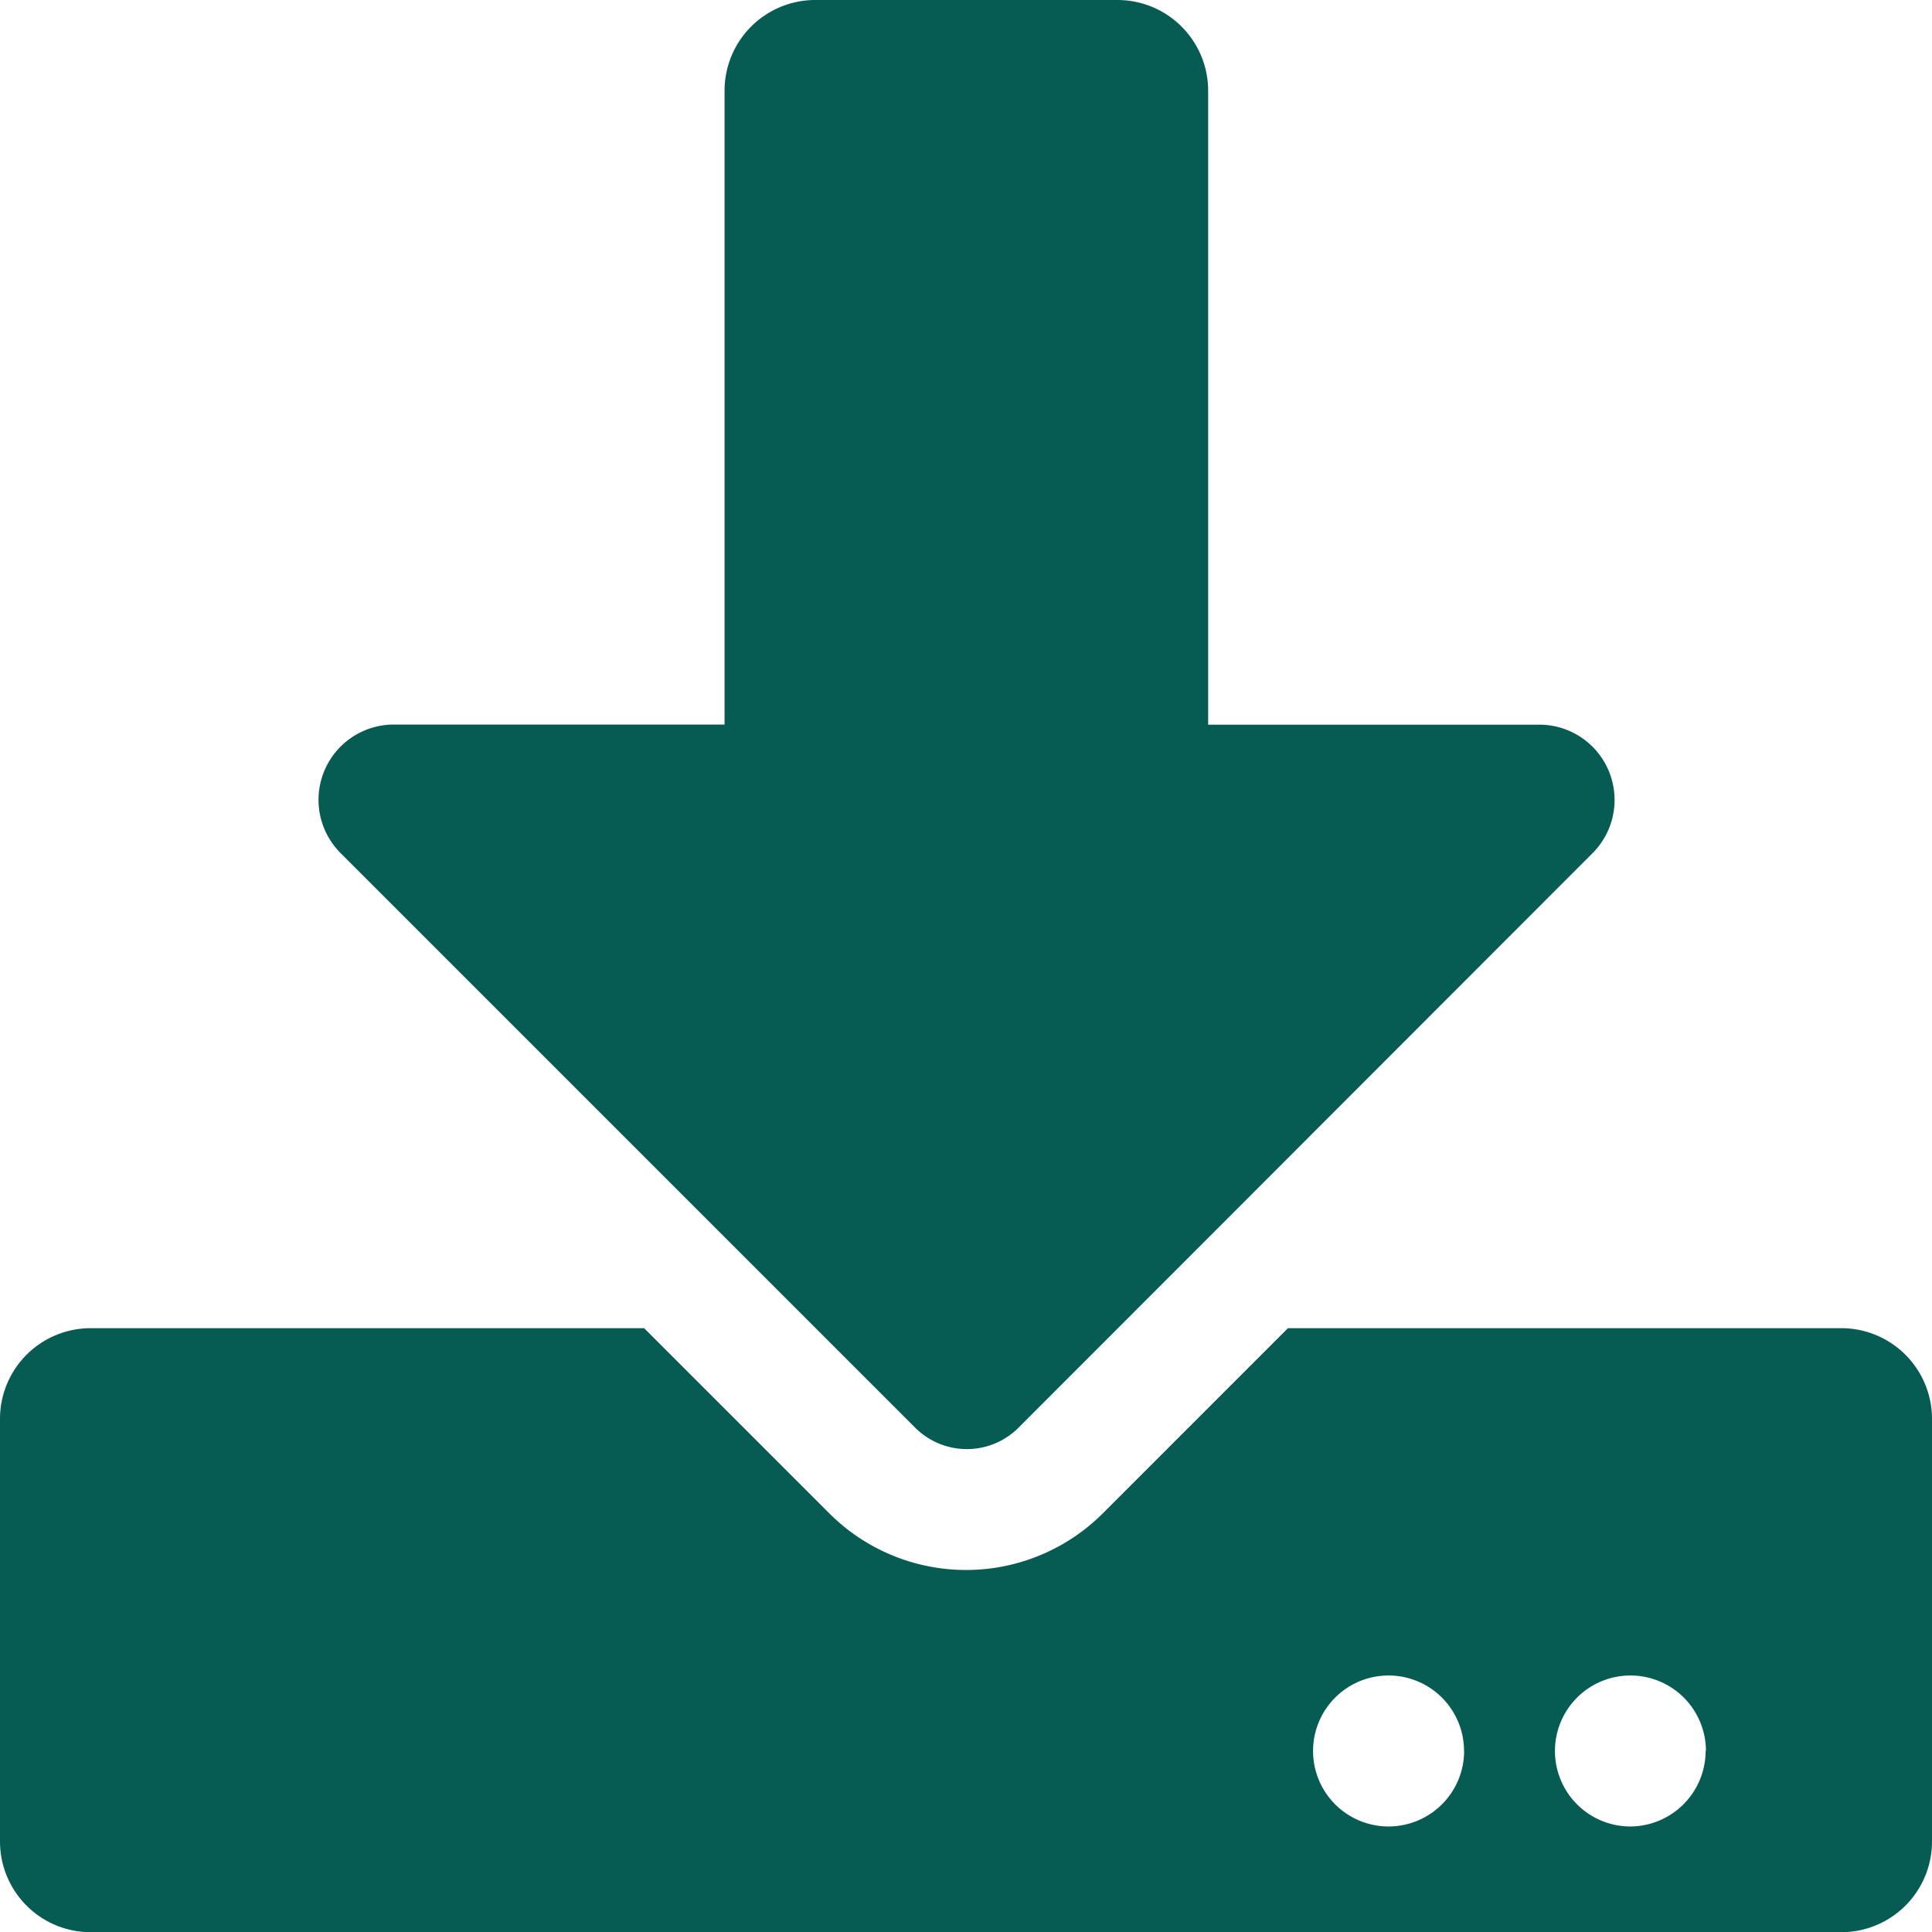
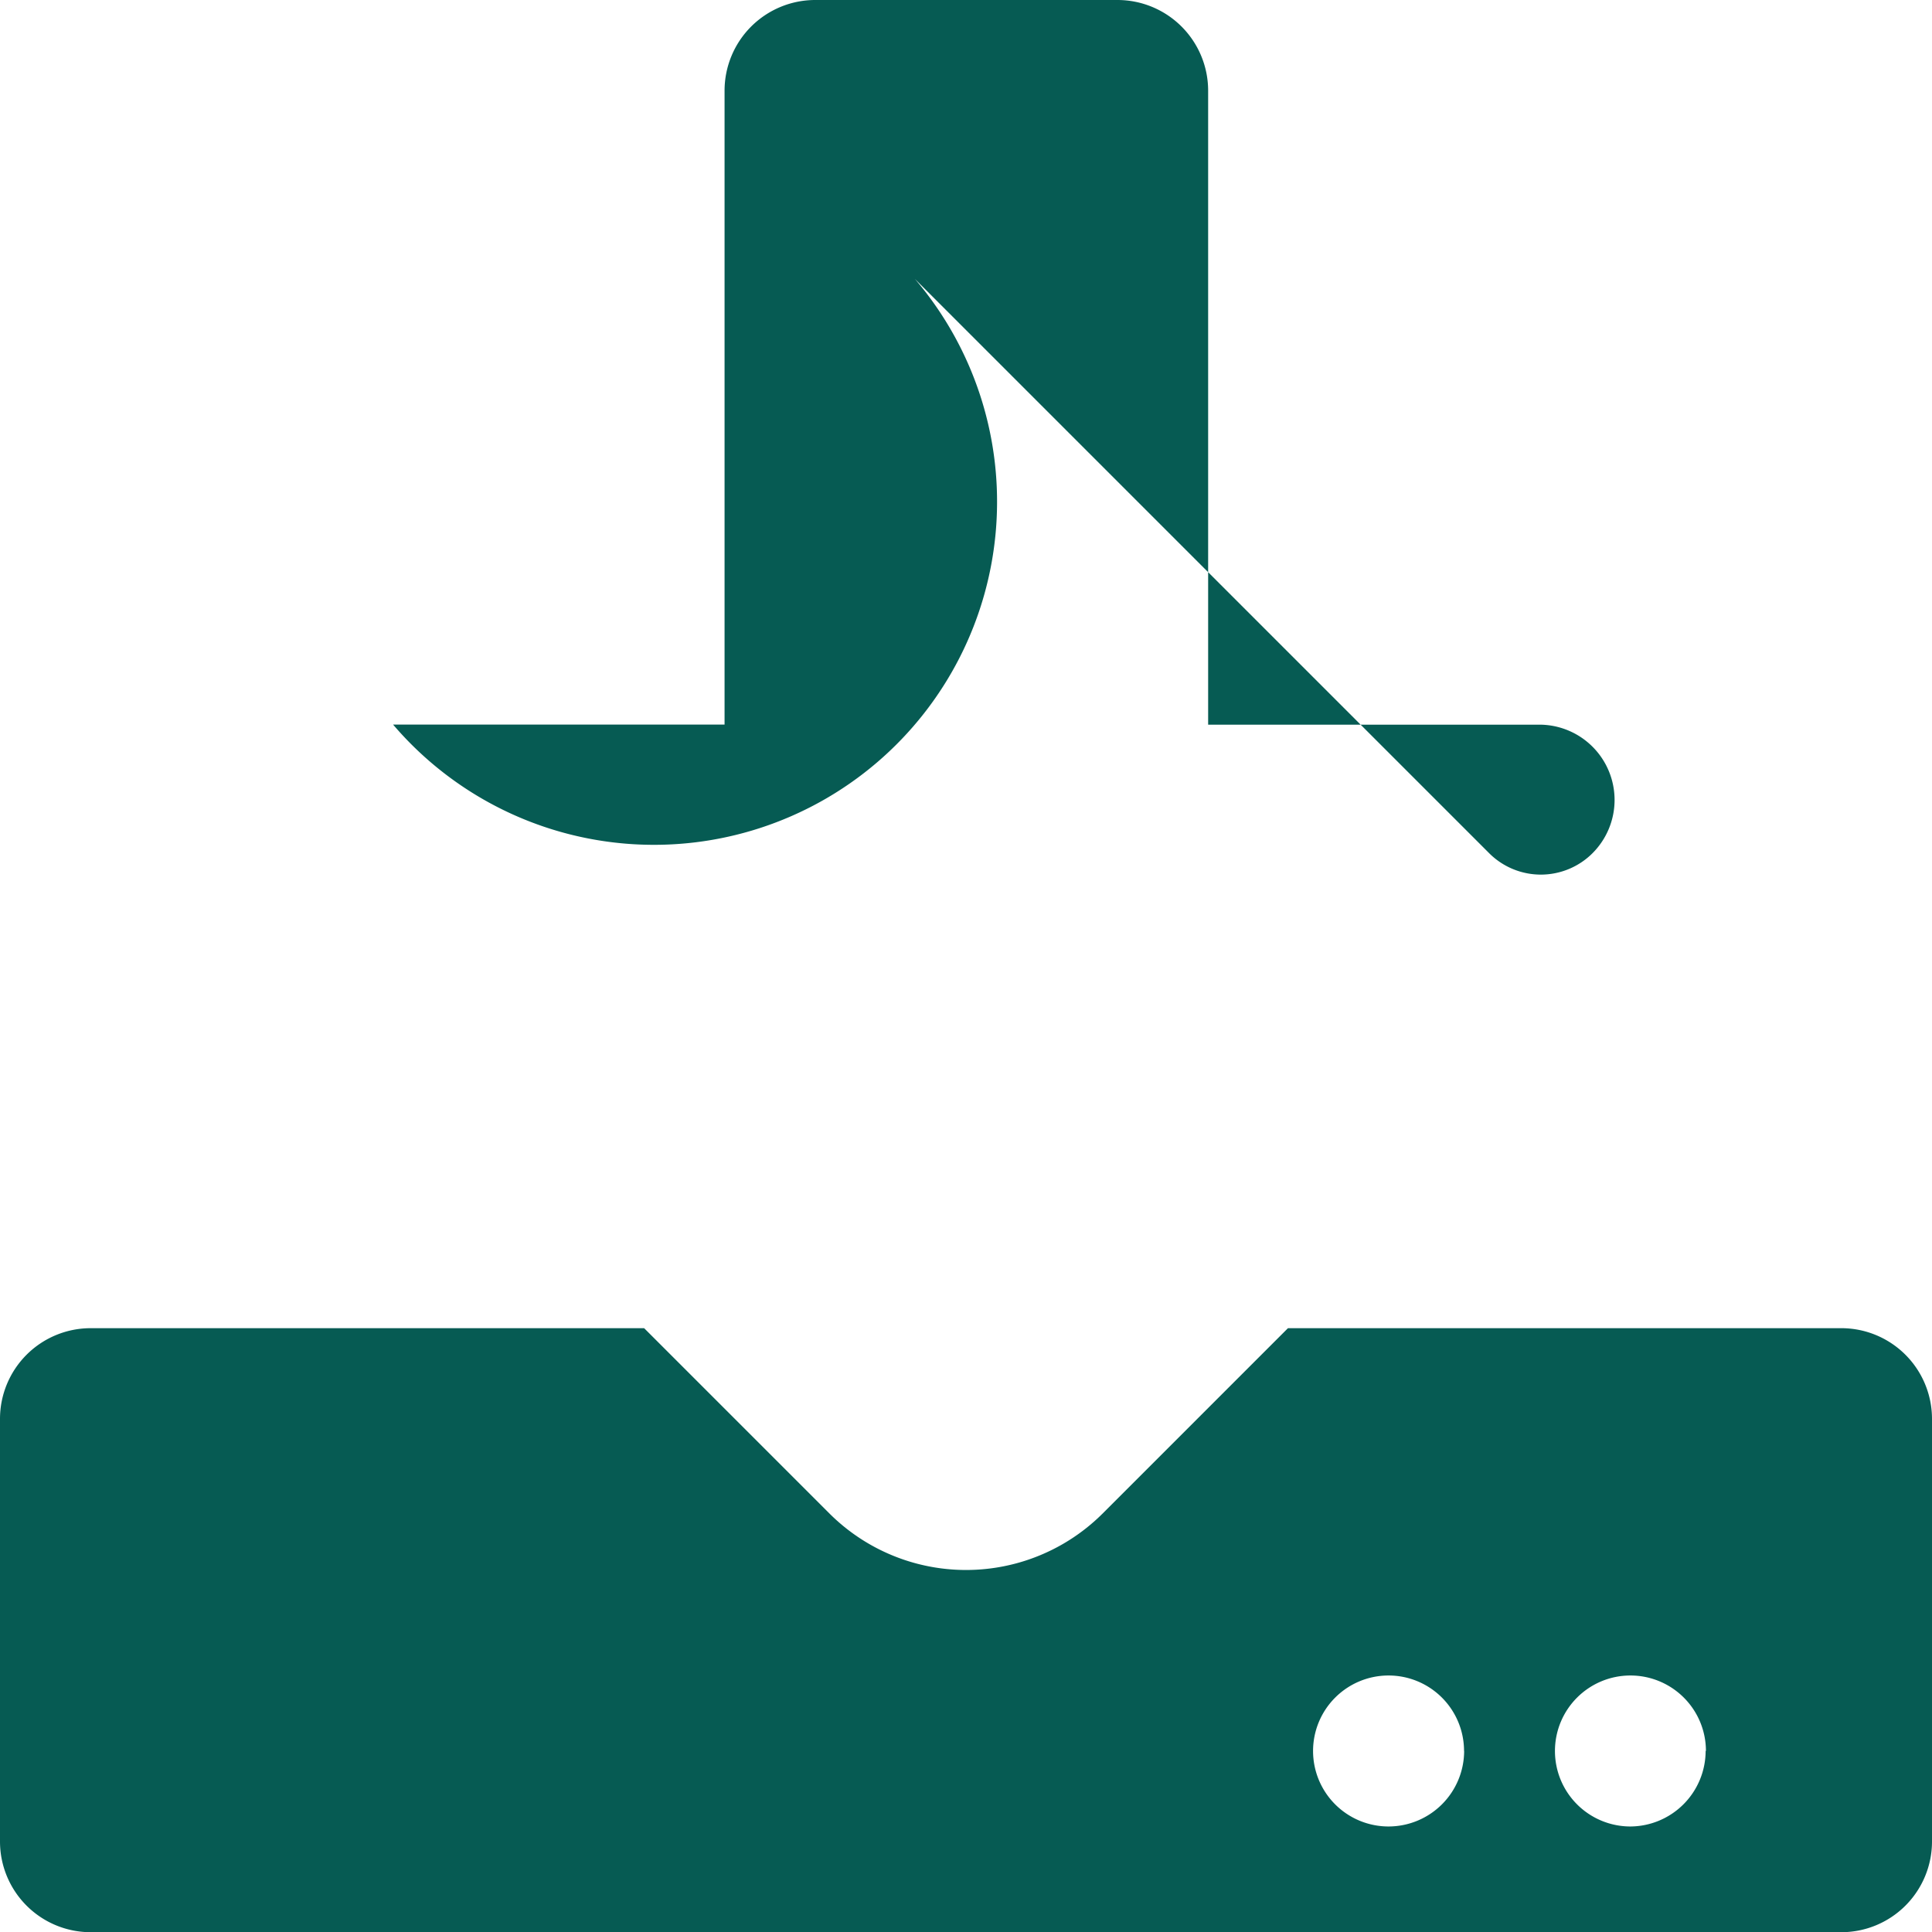
<svg xmlns="http://www.w3.org/2000/svg" width="19.169" height="19.169" viewBox="0 0 19.169 19.169">
-   <path id="FontAwsome_download_" data-name="FontAwsome (download)" d="M8.087,0h3a.9.9,0,0,1,.9.9v6.29h3.284a.747.747,0,0,1,.528,1.277l-5.695,5.7a.725.725,0,0,1-1.022,0l-5.7-5.7A.747.747,0,0,1,3.9,7.189H7.189V.9A.9.9,0,0,1,8.087,0ZM19.169,14.078v4.193a.9.9,0,0,1-.9.9H.9a.9.9,0,0,1-.9-.9V14.078a.9.9,0,0,1,.9-.9H6.391l1.835,1.835a1.919,1.919,0,0,0,2.718,0l1.835-1.835h5.492A.9.9,0,0,1,19.169,14.078Zm-4.643,3.295a.749.749,0,1,0-.749.749A.751.751,0,0,0,14.527,17.372Zm2.4,0a.749.749,0,1,0-.749.749A.751.751,0,0,0,16.923,17.372Z" fill="#065b53" />
+   <path id="FontAwsome_download_" data-name="FontAwsome (download)" d="M8.087,0h3a.9.9,0,0,1,.9.9v6.29h3.284a.747.747,0,0,1,.528,1.277a.725.725,0,0,1-1.022,0l-5.7-5.7A.747.747,0,0,1,3.9,7.189H7.189V.9A.9.9,0,0,1,8.087,0ZM19.169,14.078v4.193a.9.9,0,0,1-.9.9H.9a.9.9,0,0,1-.9-.9V14.078a.9.9,0,0,1,.9-.9H6.391l1.835,1.835a1.919,1.919,0,0,0,2.718,0l1.835-1.835h5.492A.9.9,0,0,1,19.169,14.078Zm-4.643,3.295a.749.749,0,1,0-.749.749A.751.751,0,0,0,14.527,17.372Zm2.4,0a.749.749,0,1,0-.749.749A.751.751,0,0,0,16.923,17.372Z" fill="#065b53" />
</svg>